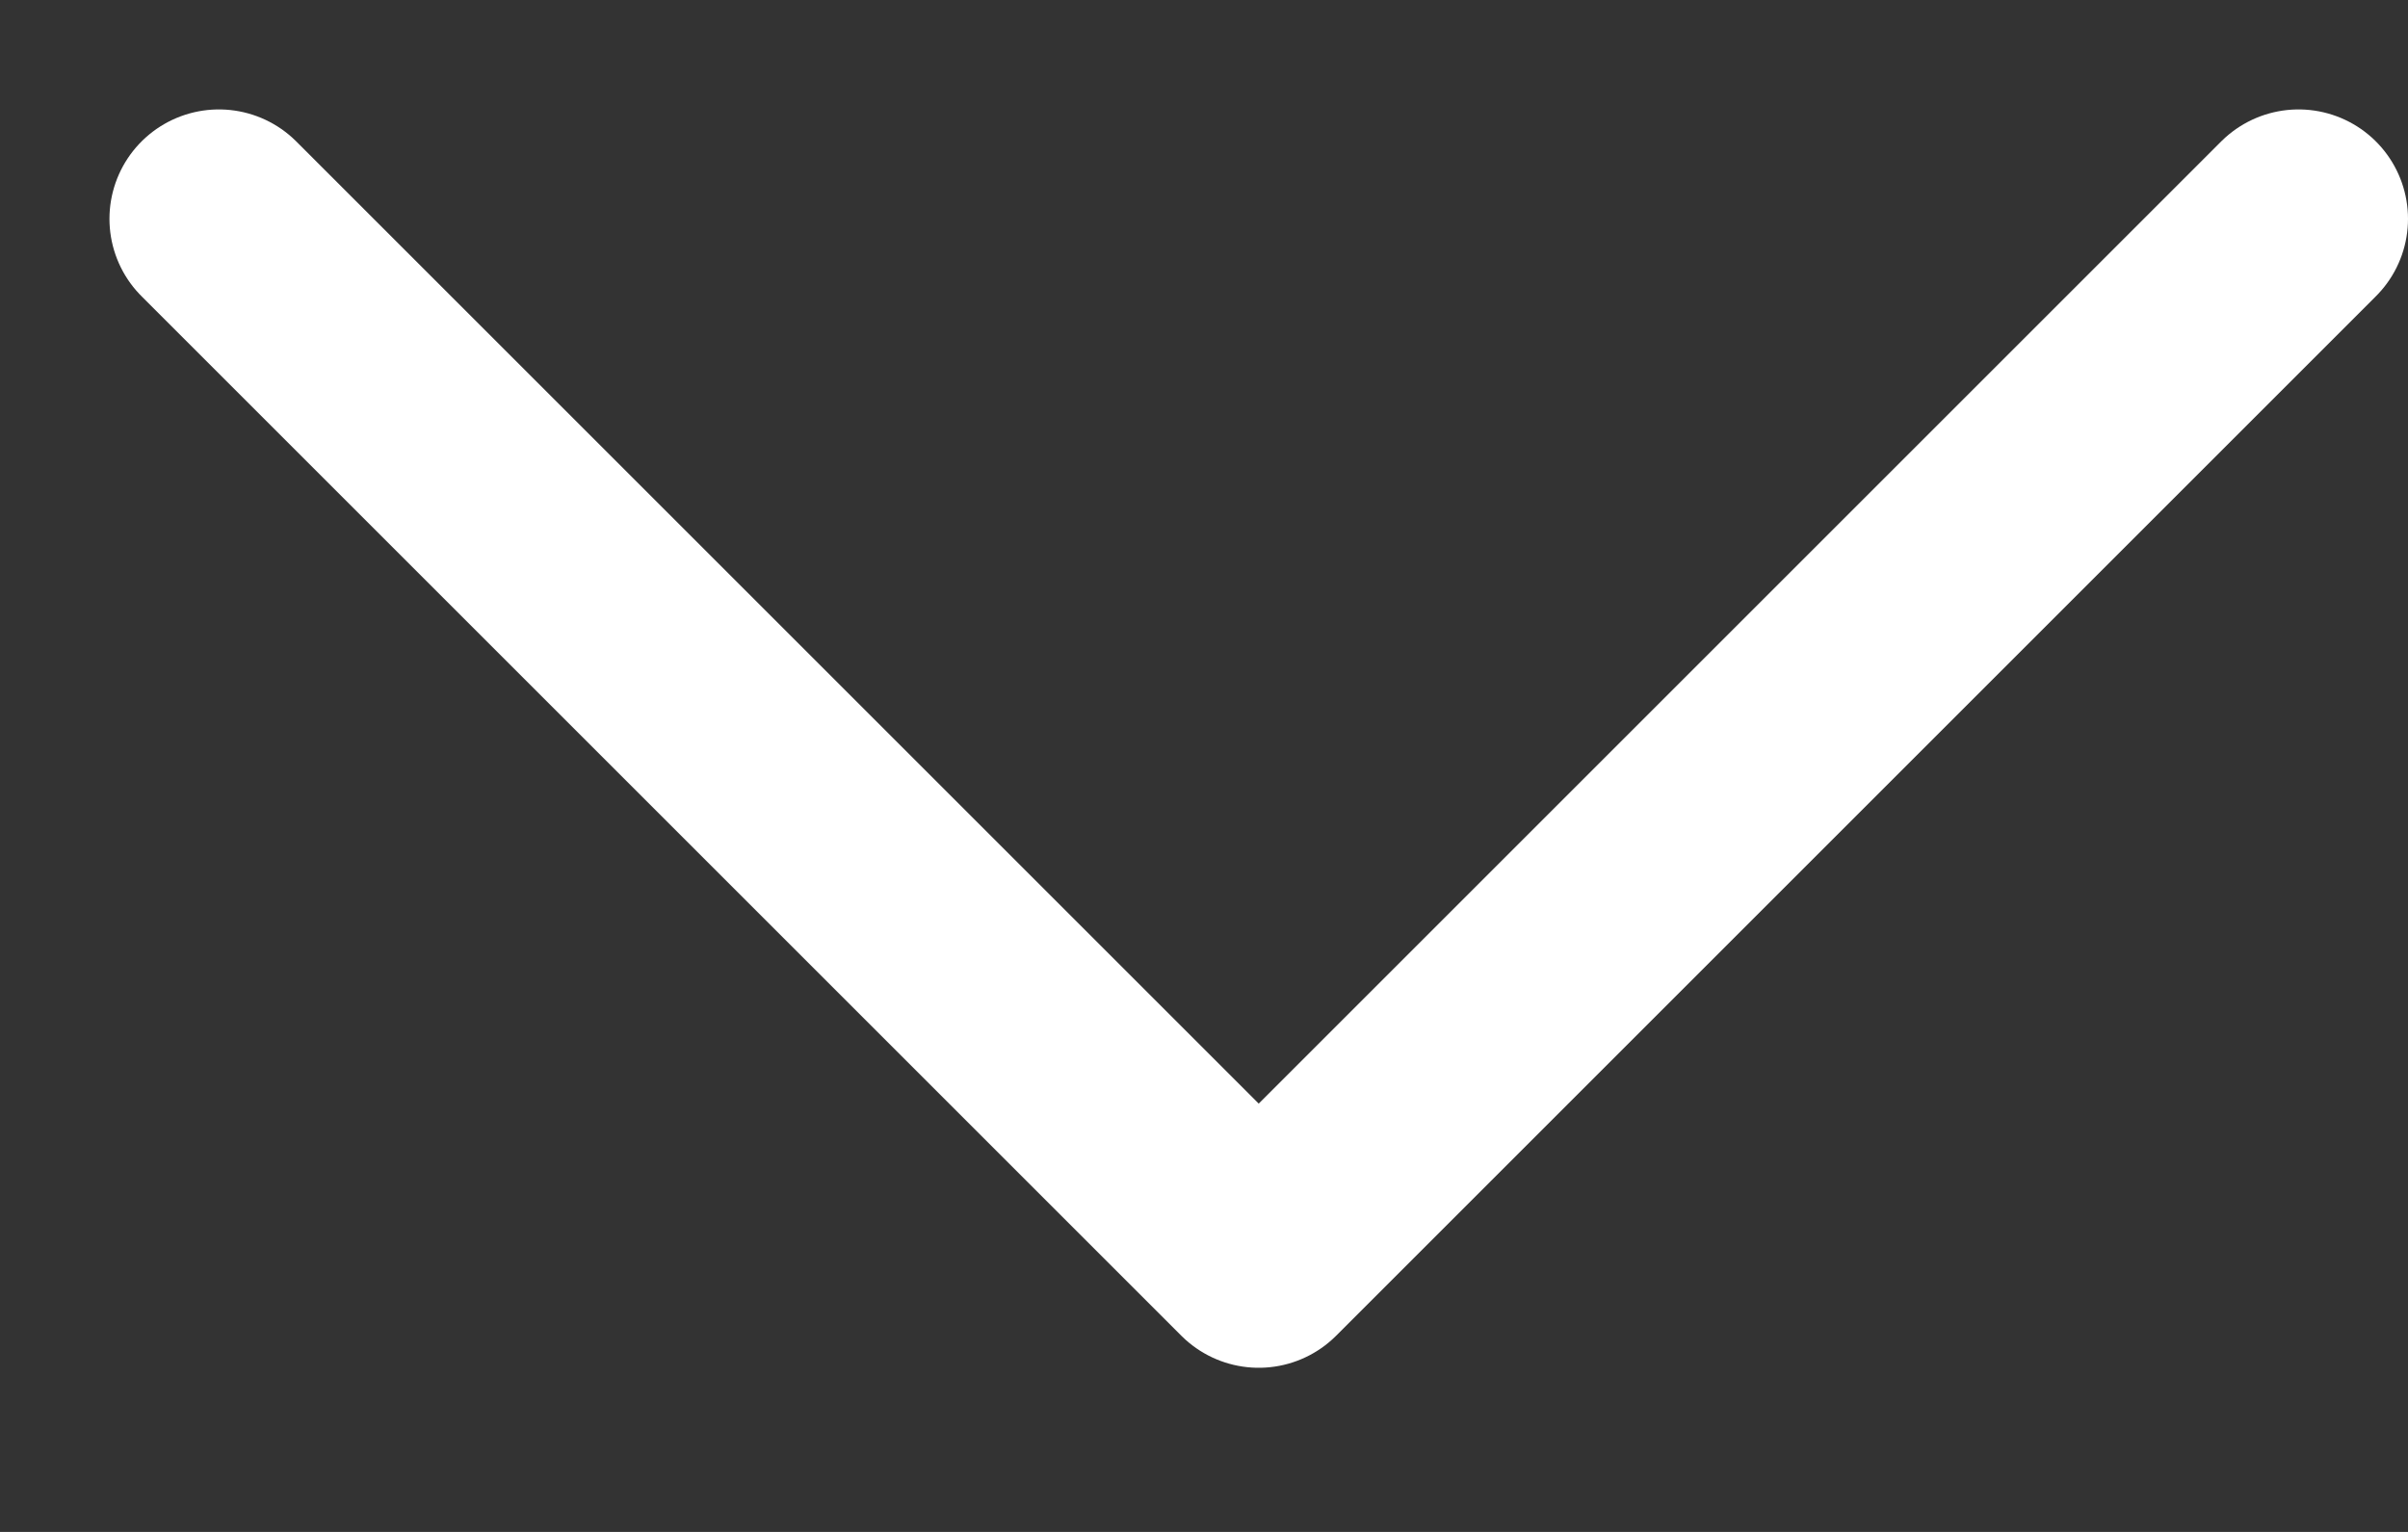
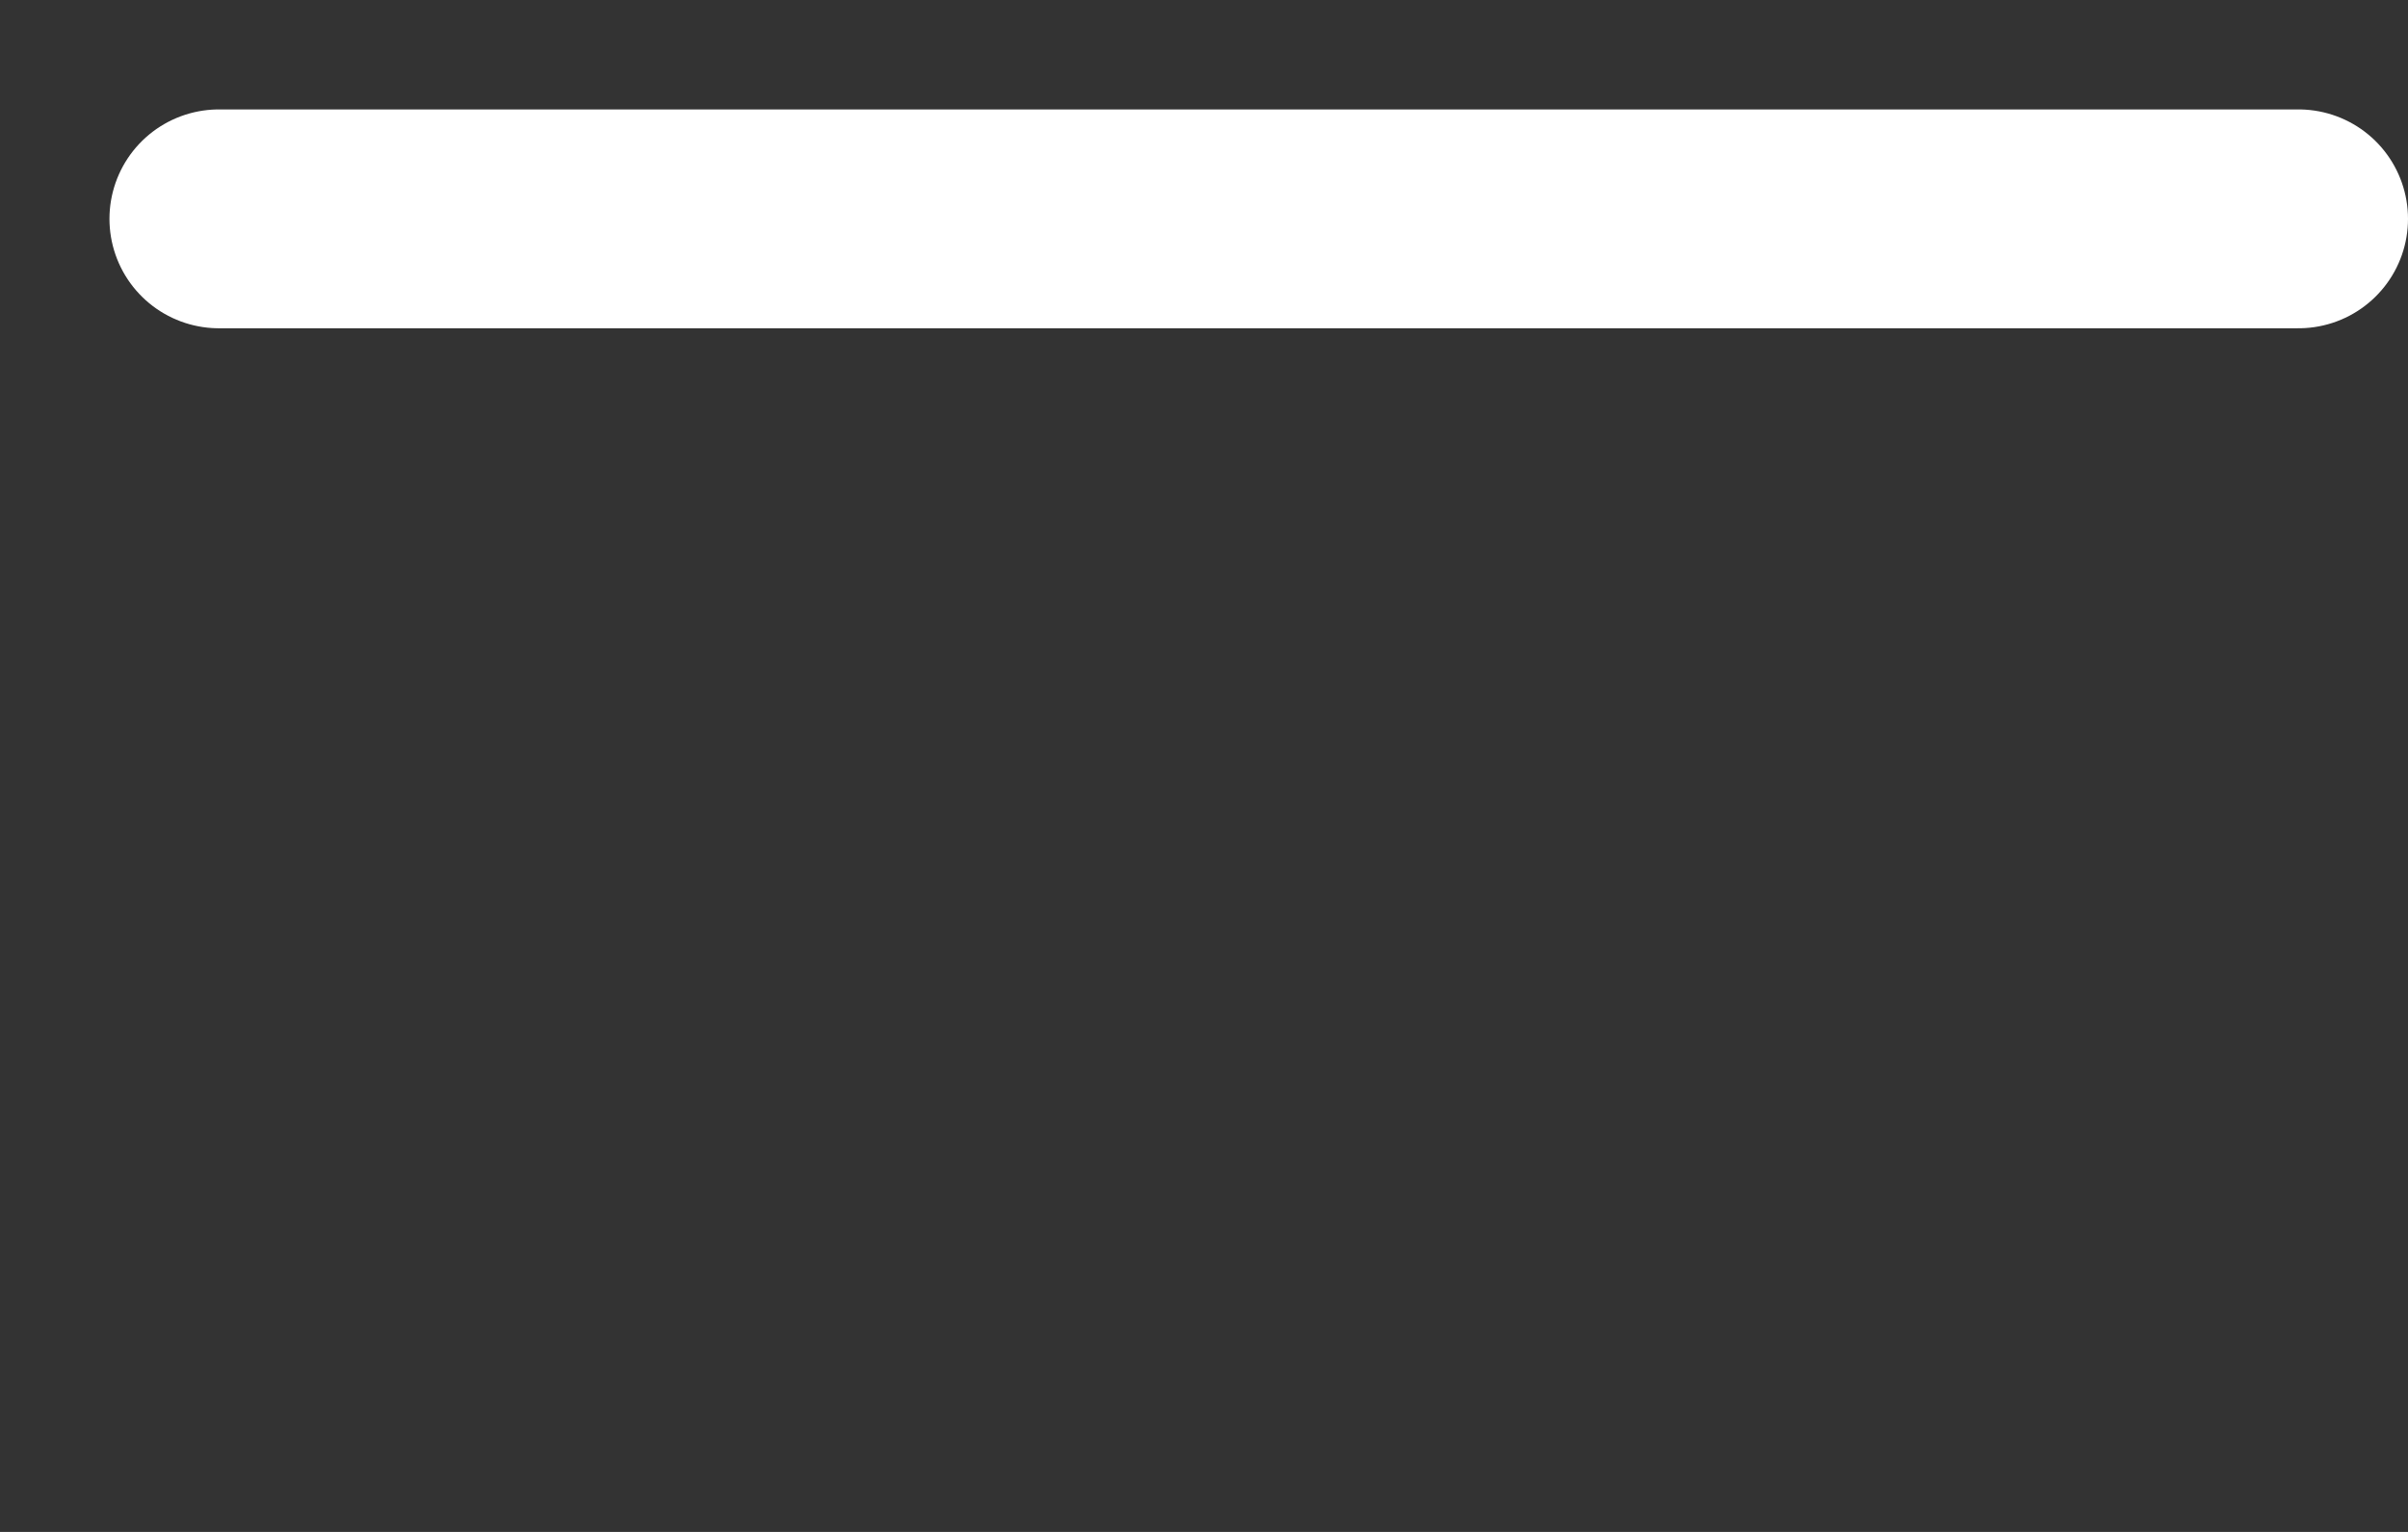
<svg xmlns="http://www.w3.org/2000/svg" width="11" height="7" viewBox="0 0 11 7" fill="none">
  <rect x="0" y="0" width="11" height="7" fill="#333333" stroke="none" />
-   <path d="M1 1L5.75 5.75L10.5 1" stroke="white" stroke-linecap="round" stroke-linejoin="round" />
+   <path d="M1 1L10.5 1" stroke="white" stroke-linecap="round" stroke-linejoin="round" />
</svg>